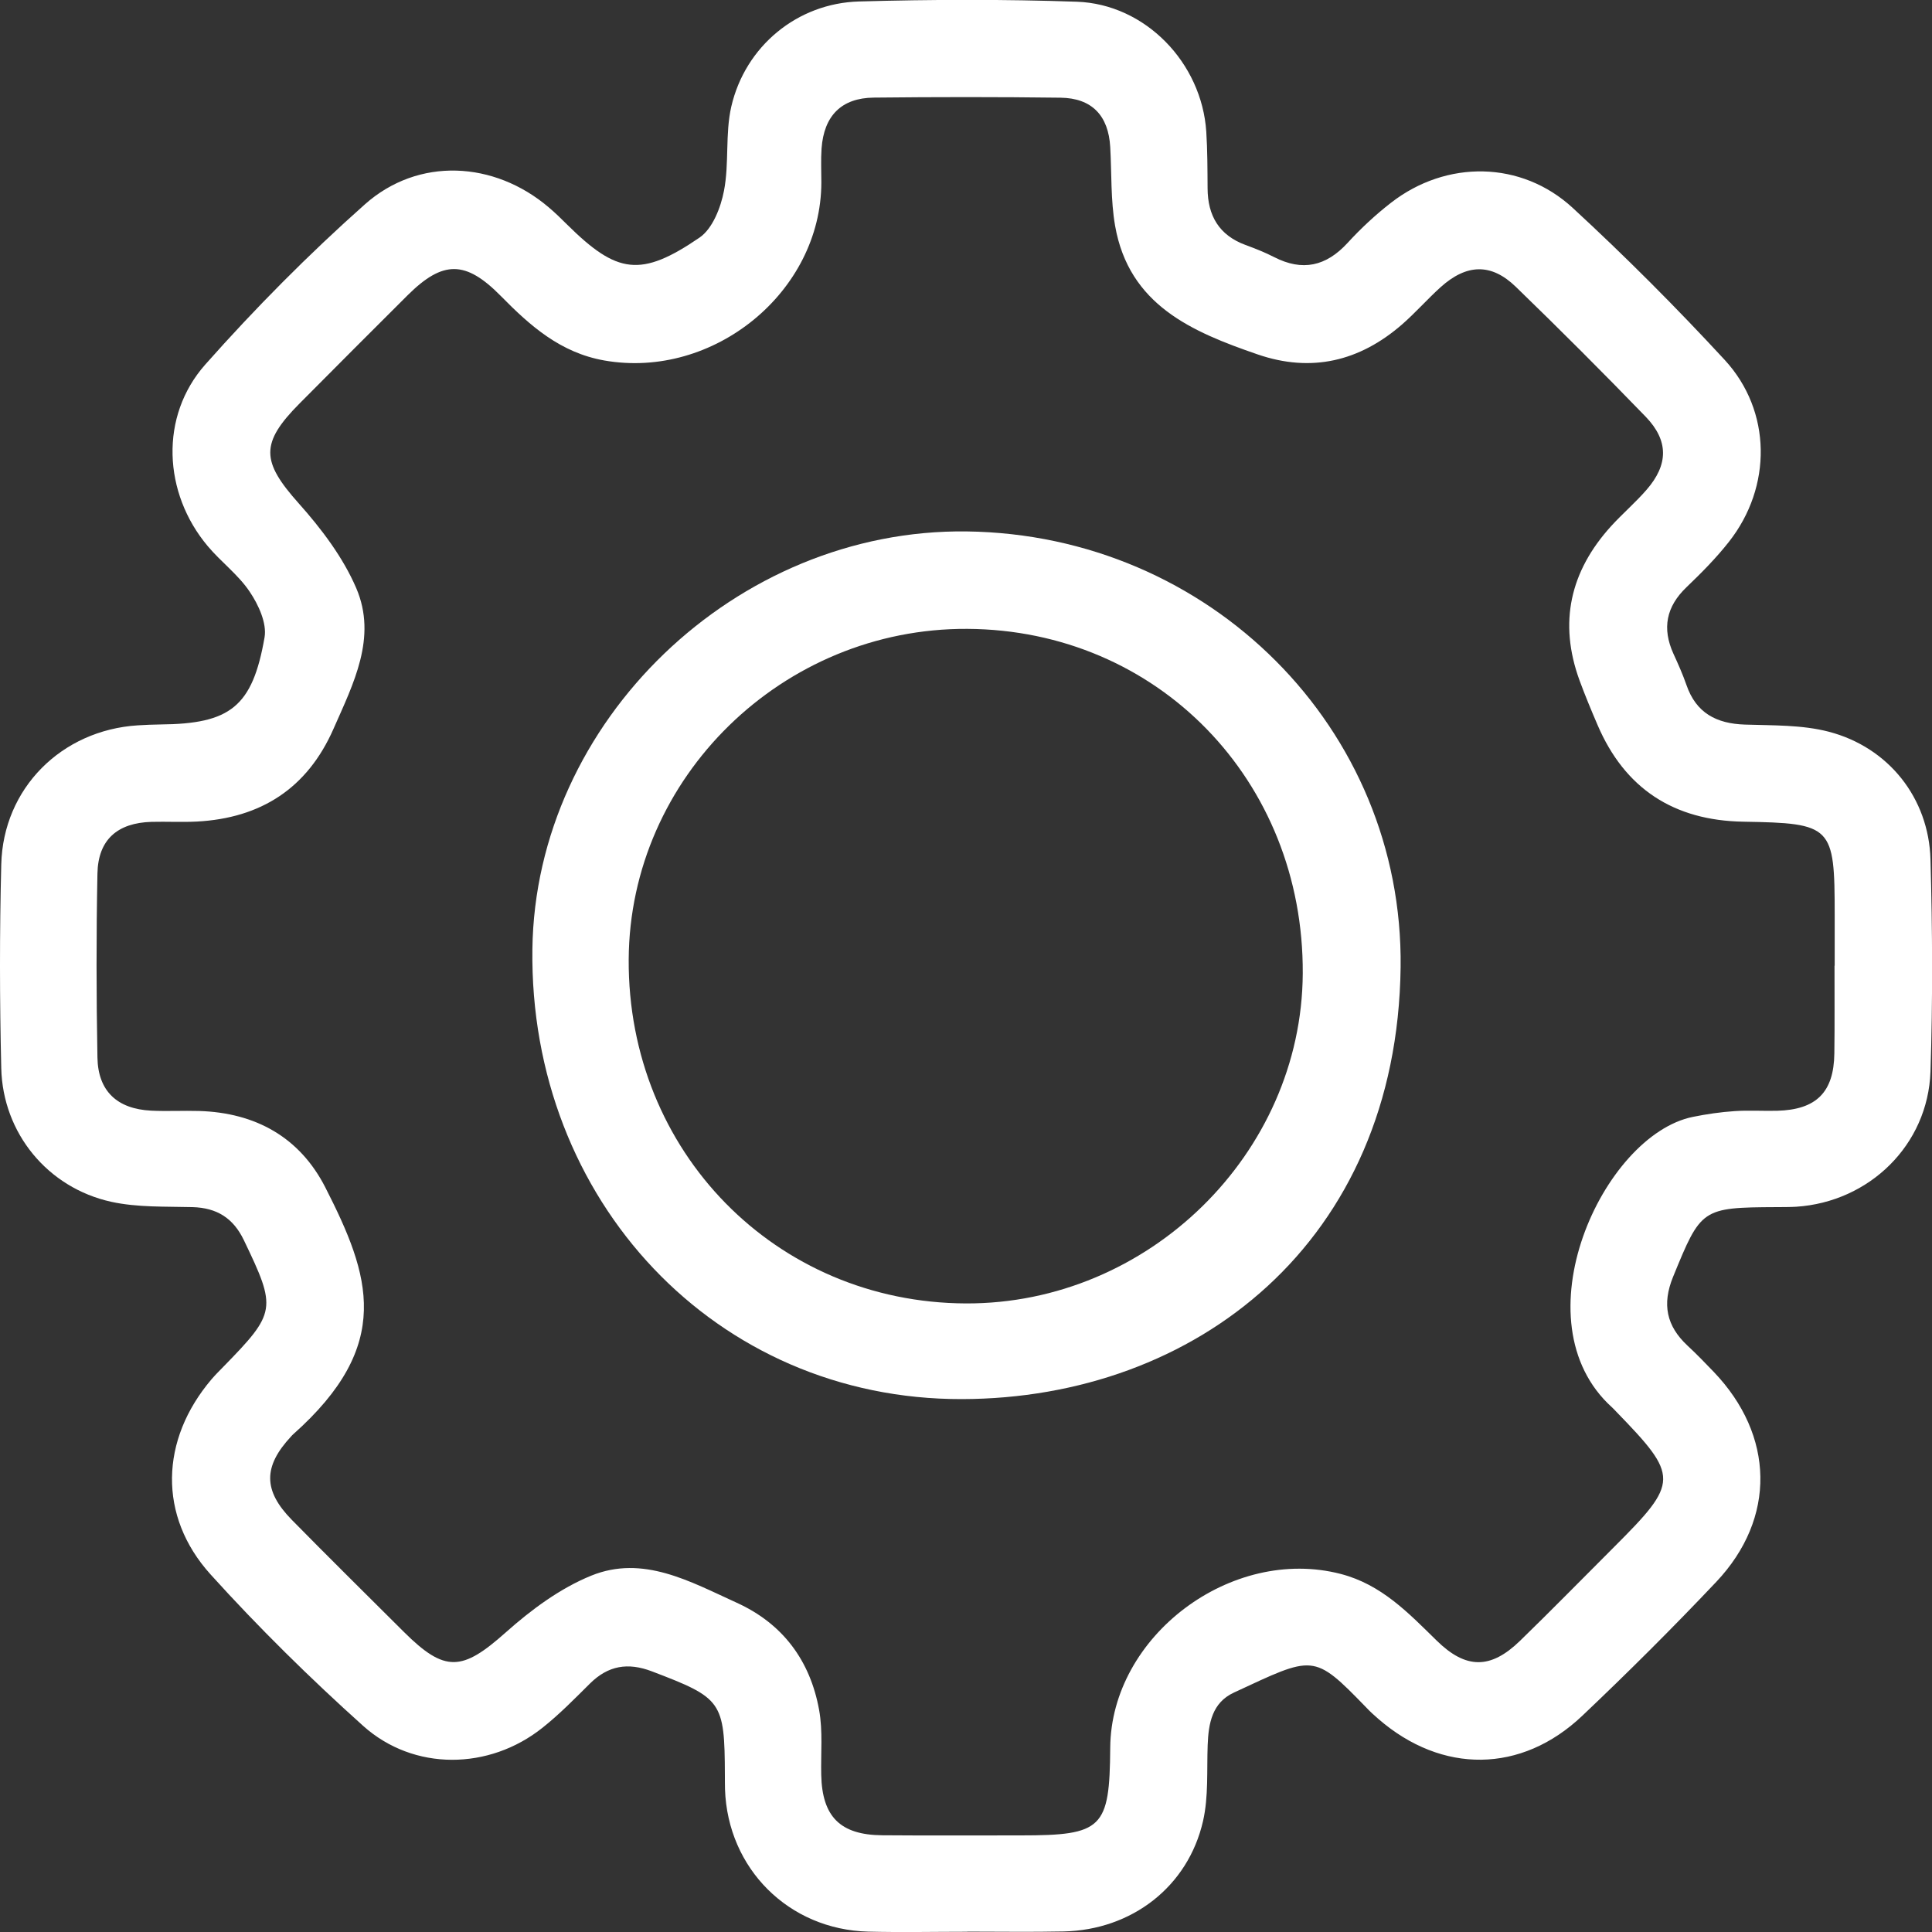
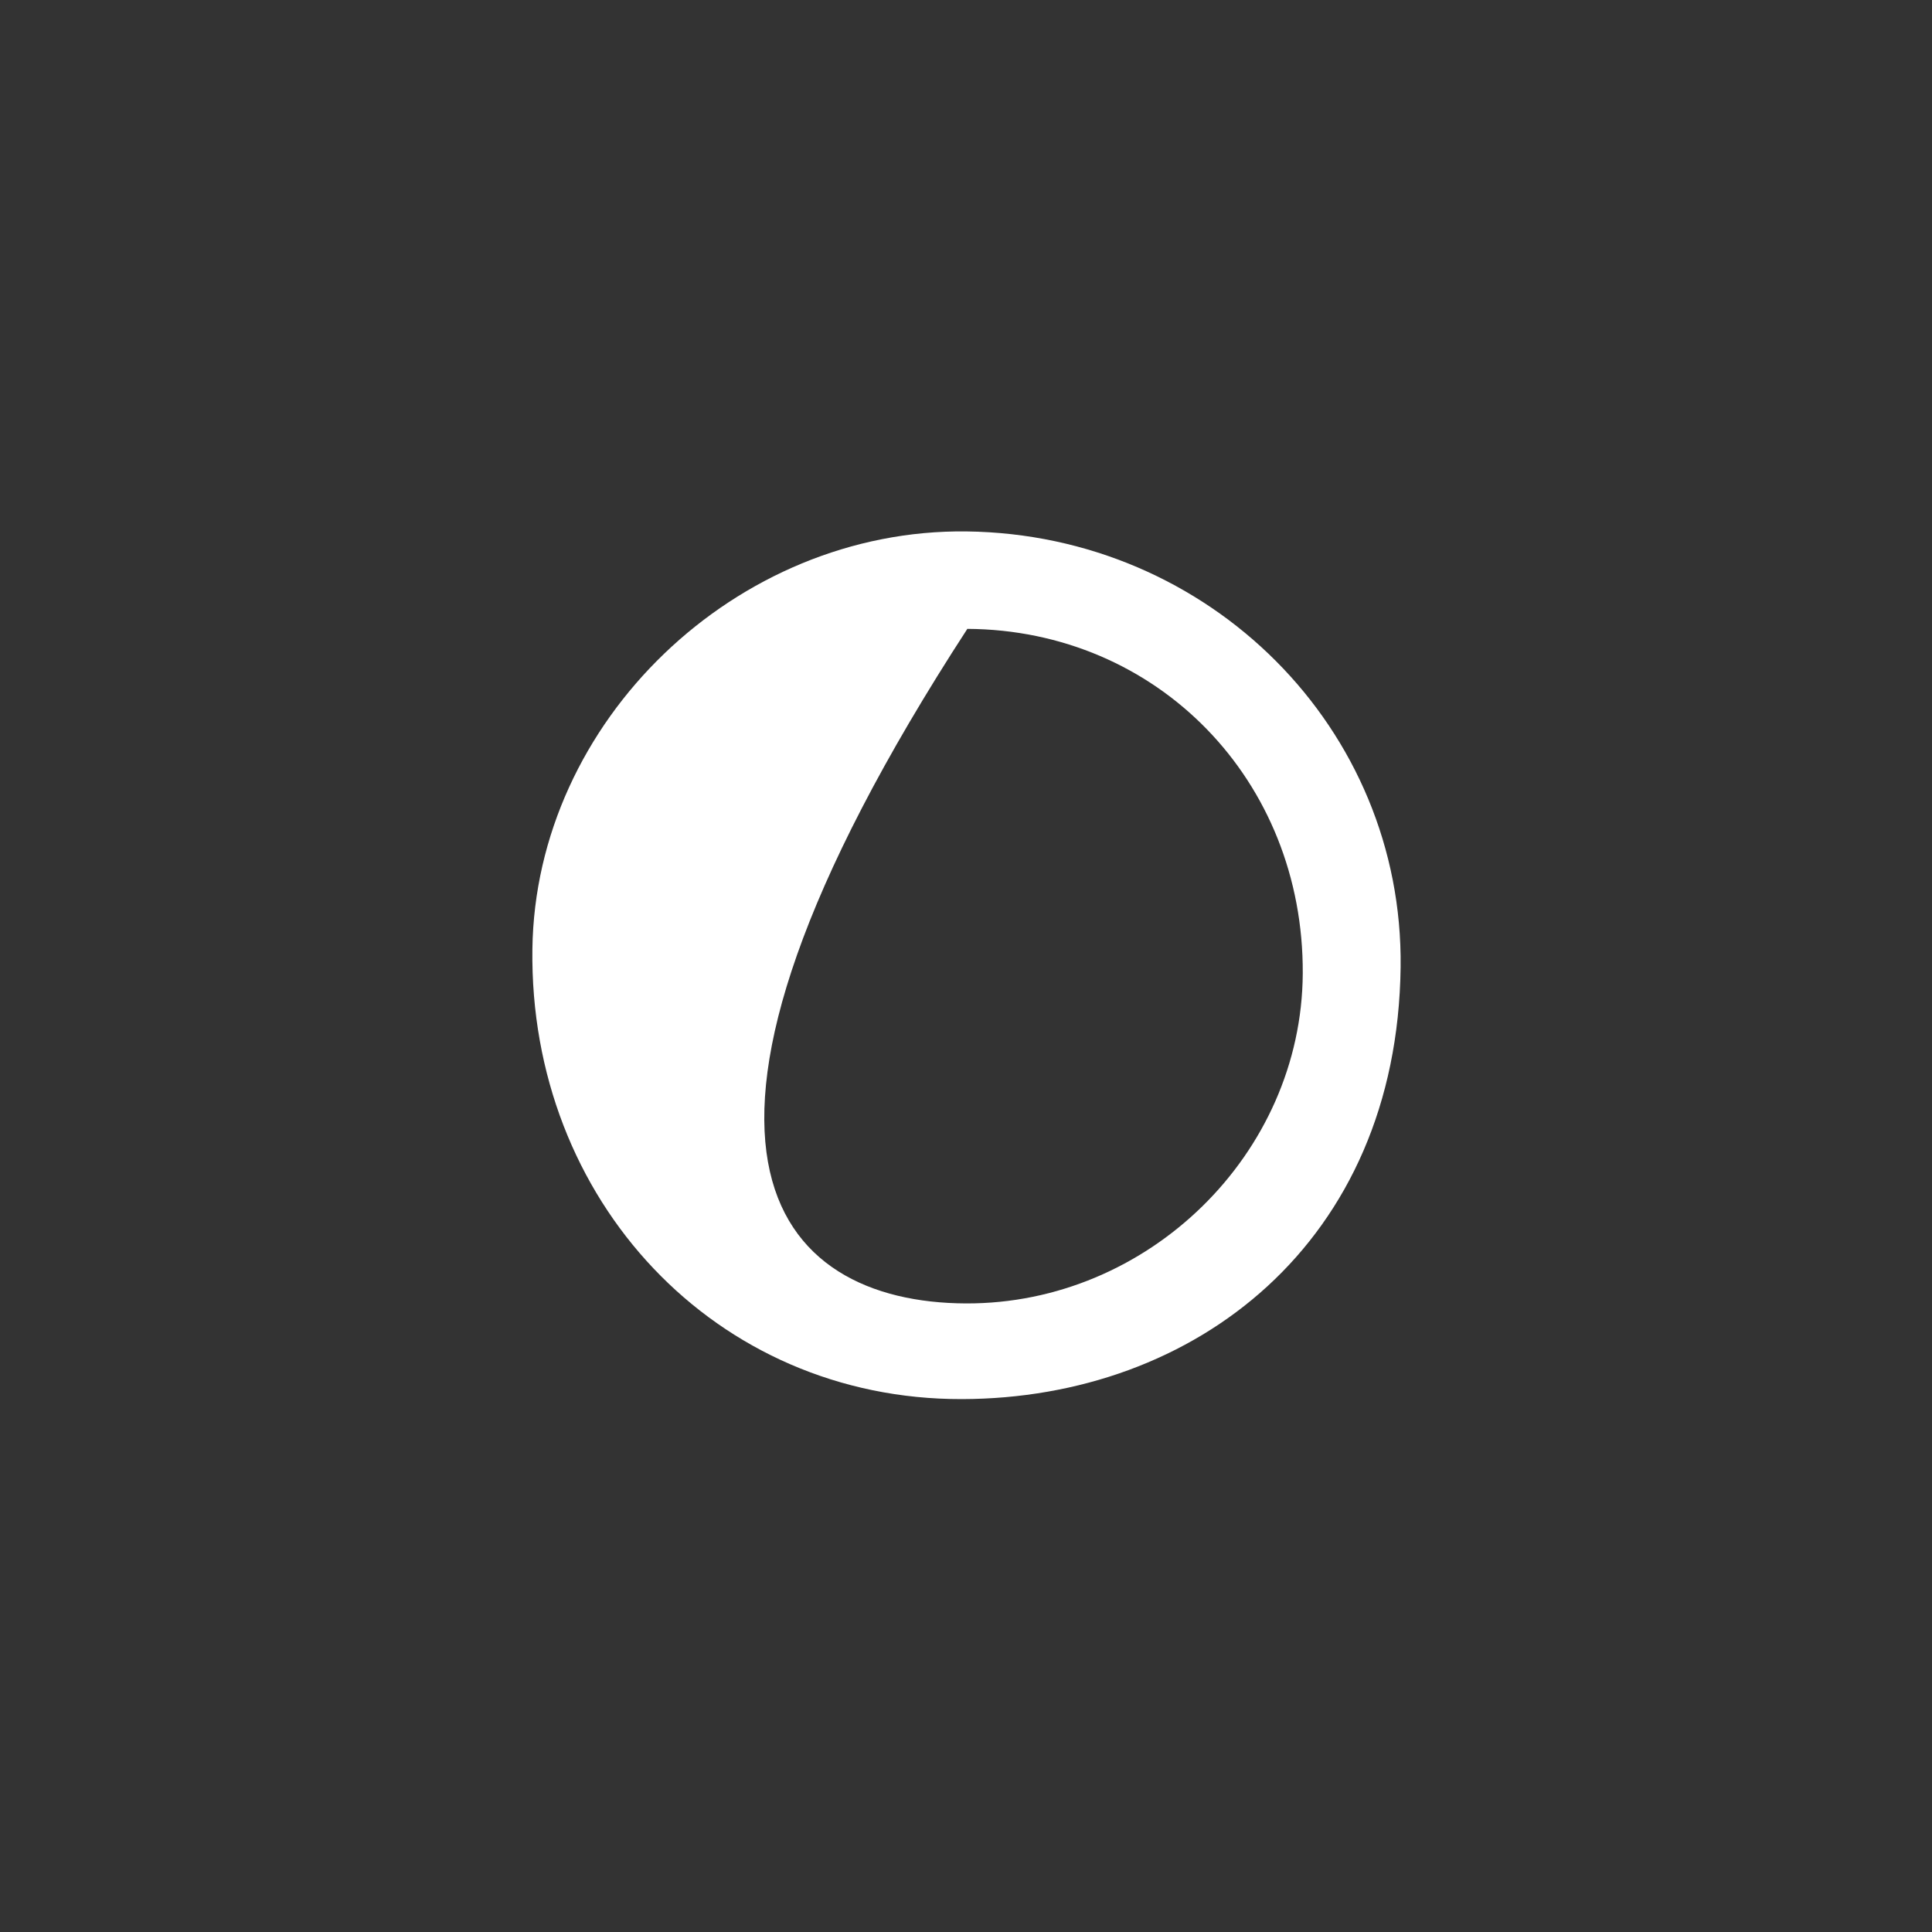
<svg xmlns="http://www.w3.org/2000/svg" width="46" height="46" viewBox="0 0 46 46" fill="none">
  <rect x="0" y="0" width="46" height="46" fill="#333333" stroke="none" />
  <g clip-path="url(#clip0_2193_3940)">
-     <path d="M23.027 45.994C22.241 45.994 21.455 46.011 20.67 45.991C18.778 45.942 17.326 44.49 17.262 42.602C17.259 42.49 17.26 42.377 17.259 42.265C17.253 40.503 17.19 40.43 15.521 39.794C14.948 39.576 14.48 39.656 14.047 40.084C13.681 40.447 13.318 40.819 12.915 41.138C11.647 42.148 9.853 42.175 8.645 41.091C7.378 39.953 6.157 38.751 5.015 37.488C3.756 36.096 3.815 34.278 5.034 32.843C5.121 32.741 5.217 32.645 5.311 32.549C6.582 31.249 6.591 31.161 5.805 29.525C5.553 29.001 5.162 28.757 4.584 28.741C3.936 28.724 3.273 28.751 2.647 28.614C1.134 28.28 0.066 26.978 0.03 25.434C-0.009 23.818 -0.011 22.199 0.03 20.583C0.074 18.769 1.464 17.385 3.281 17.27C3.46 17.259 3.639 17.251 3.818 17.249C5.482 17.235 6.011 16.829 6.299 15.175C6.357 14.839 6.154 14.398 5.946 14.09C5.676 13.685 5.262 13.38 4.946 13.003C3.883 11.739 3.795 9.912 4.888 8.679C6.077 7.338 7.348 6.056 8.686 4.867C9.961 3.732 11.768 3.833 13.064 4.936C13.219 5.066 13.363 5.208 13.506 5.35C14.692 6.523 15.257 6.613 16.657 5.656C16.966 5.444 17.161 4.942 17.238 4.541C17.364 3.888 17.264 3.186 17.411 2.541C17.743 1.1 18.984 0.076 20.454 0.035C22.181 -0.014 23.911 -0.019 25.638 0.041C27.271 0.098 28.614 1.496 28.721 3.137C28.75 3.584 28.749 4.034 28.752 4.484C28.755 5.137 29.026 5.601 29.656 5.833C29.888 5.918 30.117 6.009 30.336 6.121C31.011 6.467 31.573 6.341 32.085 5.784C32.402 5.438 32.75 5.114 33.121 4.826C34.436 3.805 36.221 3.82 37.448 4.952C38.701 6.108 39.909 7.318 41.065 8.57C42.188 9.79 42.194 11.593 41.166 12.899C40.862 13.286 40.511 13.64 40.156 13.98C39.671 14.444 39.569 14.96 39.844 15.566C39.956 15.81 40.066 16.057 40.154 16.31C40.384 16.977 40.867 17.23 41.546 17.252C42.215 17.274 42.905 17.256 43.543 17.422C44.967 17.794 45.923 19.002 45.964 20.462C46.011 22.144 46.019 23.831 45.964 25.513C45.904 27.261 44.508 28.619 42.765 28.732C42.608 28.741 42.45 28.74 42.293 28.741C40.511 28.749 40.5 28.776 39.835 30.401C39.568 31.054 39.678 31.572 40.179 32.039C40.393 32.237 40.596 32.448 40.799 32.659C42.252 34.174 42.296 36.146 40.864 37.663C39.83 38.756 38.764 39.818 37.672 40.853C36.221 42.229 34.332 42.238 32.821 40.929C32.718 40.841 32.619 40.75 32.527 40.652C31.264 39.349 31.281 39.417 29.378 40.3C28.859 40.54 28.773 41.034 28.754 41.55C28.732 42.155 28.776 42.778 28.644 43.357C28.287 44.922 26.945 45.953 25.322 45.987C24.559 46.003 23.795 45.991 23.032 45.991L23.027 45.994ZM43.683 22.992C43.683 22.588 43.683 22.183 43.683 21.779C43.683 19.66 43.625 19.6 41.504 19.564C39.857 19.535 38.688 18.783 38.036 17.259C37.886 16.909 37.739 16.557 37.608 16.2C37.105 14.823 37.385 13.601 38.36 12.527C38.632 12.229 38.942 11.964 39.206 11.659C39.725 11.061 39.733 10.493 39.184 9.923C38.169 8.874 37.138 7.842 36.089 6.827C35.505 6.262 34.92 6.281 34.302 6.836C33.986 7.121 33.703 7.445 33.382 7.725C32.373 8.602 31.224 8.879 29.943 8.438C28.379 7.9 26.881 7.263 26.55 5.376C26.443 4.763 26.47 4.125 26.434 3.501C26.392 2.753 25.998 2.335 25.248 2.326C23.767 2.307 22.285 2.308 20.804 2.324C20.033 2.332 19.618 2.757 19.561 3.534C19.542 3.801 19.556 4.072 19.556 4.343C19.552 6.953 16.987 9.039 14.39 8.583C13.346 8.399 12.627 7.762 11.927 7.05C11.086 6.195 10.546 6.196 9.707 7.028C8.846 7.883 7.992 8.743 7.137 9.602C6.187 10.556 6.225 10.989 7.11 11.982C7.65 12.587 8.167 13.268 8.483 14.005C8.986 15.18 8.411 16.282 7.941 17.352C7.319 18.768 6.214 19.48 4.685 19.561C4.326 19.579 3.966 19.559 3.608 19.568C2.792 19.592 2.335 19.995 2.32 20.8C2.291 22.259 2.293 23.719 2.32 25.179C2.334 25.98 2.79 26.403 3.597 26.444C3.977 26.463 4.359 26.441 4.742 26.452C6.085 26.493 7.138 27.078 7.747 28.274C8.817 30.373 9.378 32.02 6.978 34.152C6.961 34.166 6.947 34.184 6.931 34.201C6.266 34.914 6.262 35.488 6.948 36.187C7.829 37.084 8.725 37.966 9.615 38.854C10.597 39.832 11.006 39.79 12.044 38.865C12.648 38.327 13.336 37.817 14.076 37.516C15.31 37.014 16.435 37.658 17.536 38.158C18.64 38.658 19.291 39.541 19.503 40.715C19.594 41.217 19.541 41.744 19.553 42.26C19.575 43.254 20.005 43.689 21.007 43.697C22.106 43.706 23.207 43.7 24.306 43.7C26.252 43.7 26.42 43.535 26.434 41.612C26.454 38.95 29.323 36.8 31.923 37.475C32.893 37.727 33.535 38.404 34.208 39.063C34.903 39.744 35.49 39.747 36.189 39.069C36.946 38.334 37.684 37.579 38.431 36.833C39.98 35.285 39.981 35.156 38.479 33.608C38.448 33.576 38.418 33.542 38.385 33.512C36.114 31.468 38.162 27.026 40.308 26.592C40.636 26.526 40.969 26.477 41.302 26.455C41.637 26.432 41.975 26.455 42.312 26.447C43.246 26.422 43.663 26.007 43.675 25.082C43.685 24.386 43.677 23.689 43.679 22.994L43.683 22.992Z" fill="white" />
-     <path d="M23.015 12.653C28.803 12.727 33.417 17.347 33.348 23.028C33.267 29.582 28.46 33.301 22.902 33.312C17.04 33.325 12.597 28.578 12.676 22.597C12.747 17.174 17.522 12.583 23.017 12.653H23.015ZM23.032 14.973C18.637 14.949 14.991 18.508 14.969 22.846C14.945 27.42 18.471 31.015 22.996 31.034C27.338 31.051 30.993 27.472 31.018 23.18C31.044 18.58 27.559 14.998 23.032 14.973Z" fill="white" />
+     <path d="M23.015 12.653C28.803 12.727 33.417 17.347 33.348 23.028C33.267 29.582 28.46 33.301 22.902 33.312C17.04 33.325 12.597 28.578 12.676 22.597C12.747 17.174 17.522 12.583 23.017 12.653H23.015ZM23.032 14.973C14.945 27.42 18.471 31.015 22.996 31.034C27.338 31.051 30.993 27.472 31.018 23.18C31.044 18.58 27.559 14.998 23.032 14.973Z" fill="white" />
  </g>
  <defs>
    <clipPath id="clip0_2193_3940">
      <rect width="46" height="46" fill="white" />
    </clipPath>
  </defs>
</svg>